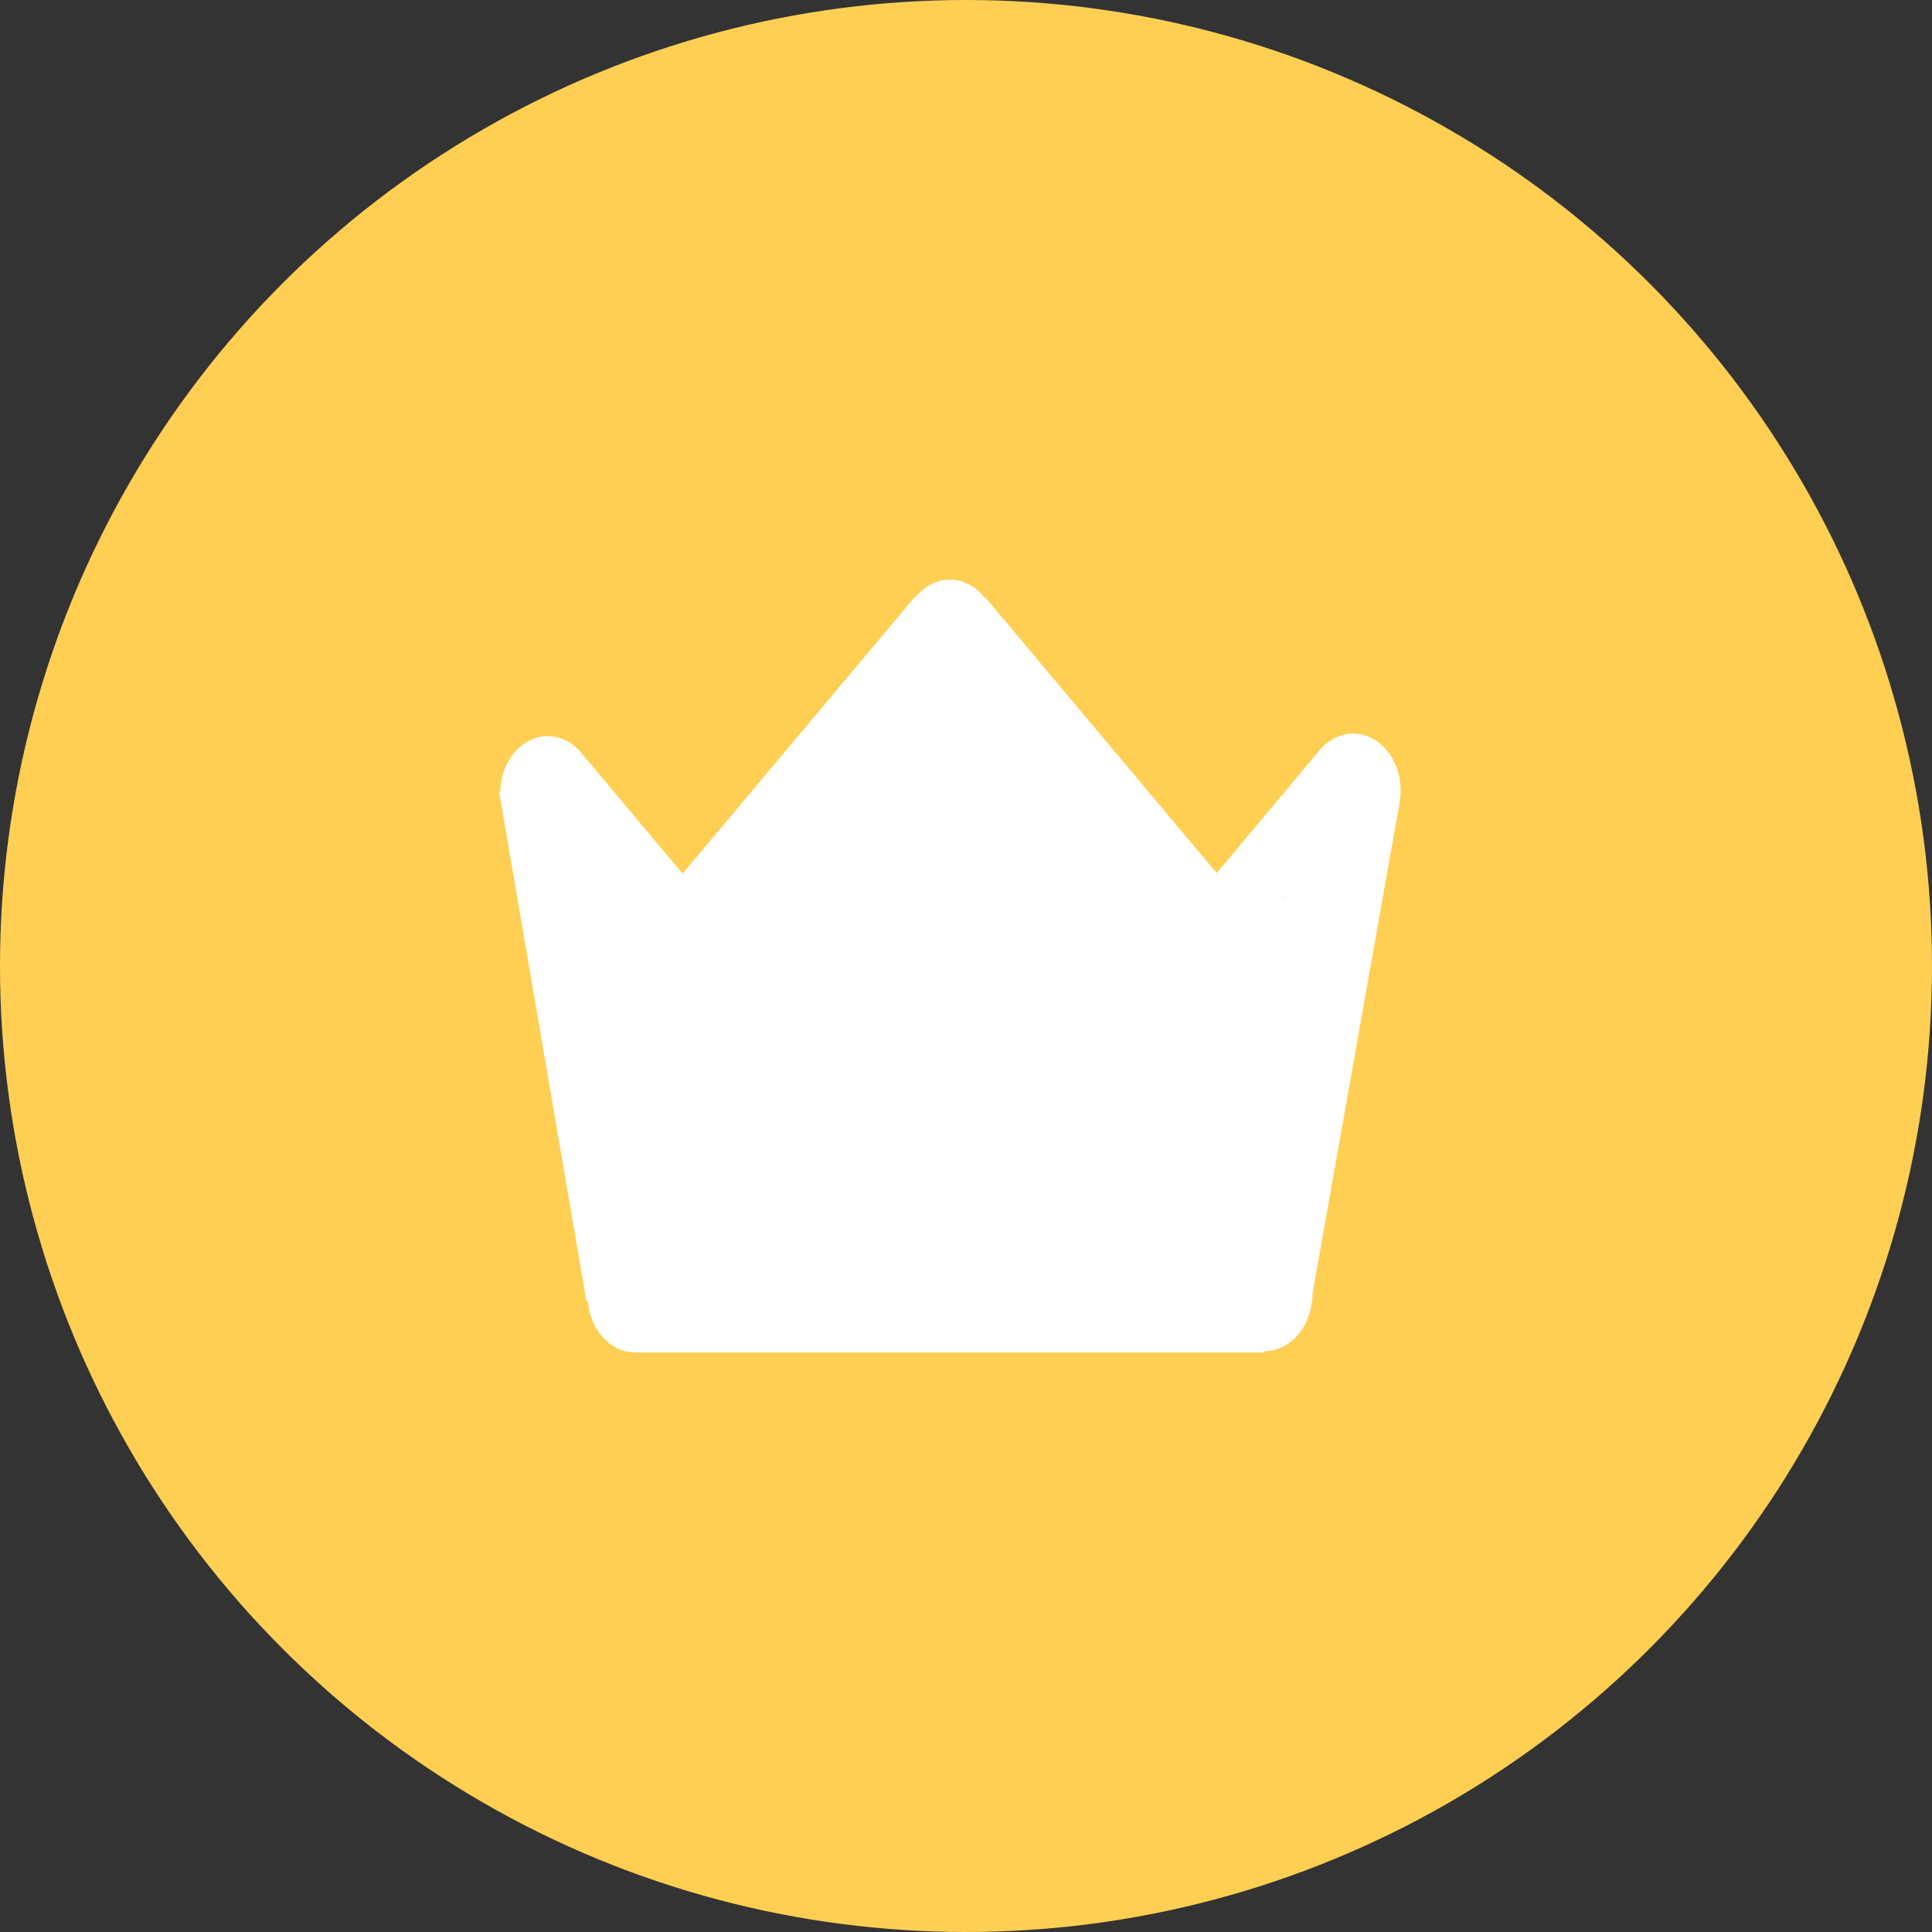
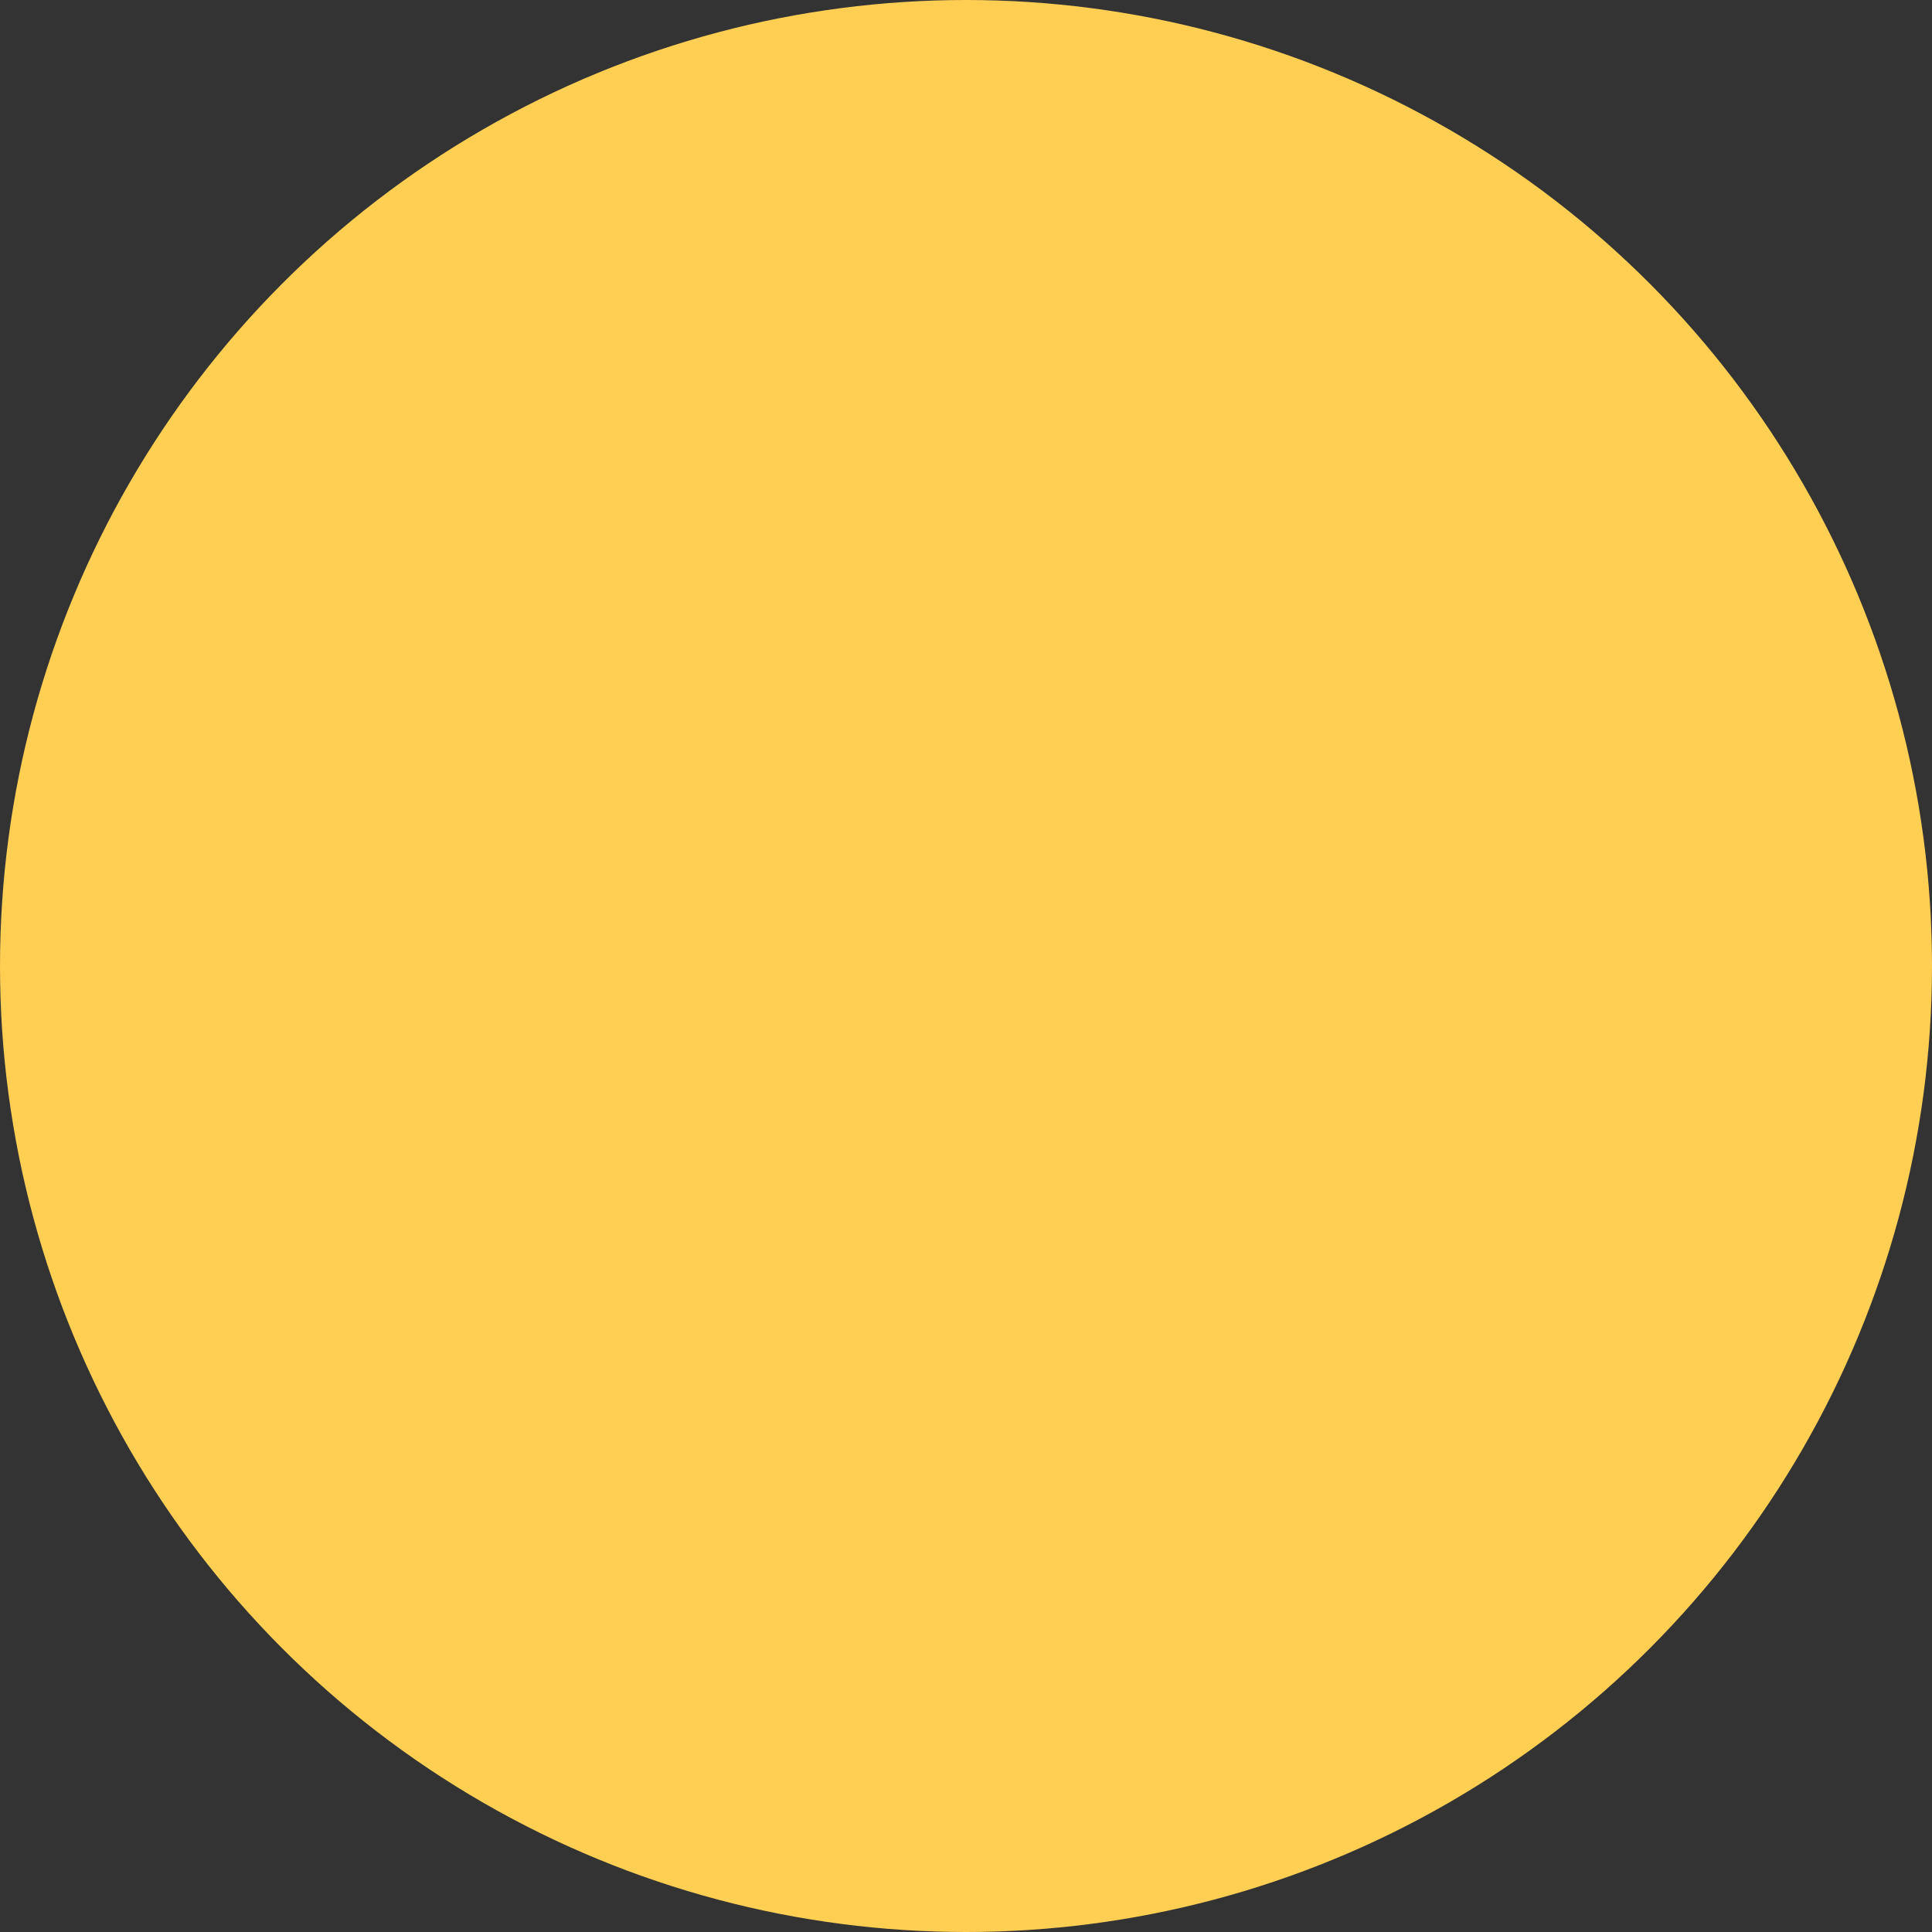
<svg xmlns="http://www.w3.org/2000/svg" width="20" height="20" viewBox="0 0 20 20" fill="none">
  <rect x="0" y="0" width="20" height="20" fill="#333333" stroke="none" />
  <circle cx="10" cy="10" r="10" fill="#FFCF54" />
-   <path fill-rule="evenodd" clip-rule="evenodd" d="M5.995 7.767L5.992 7.764C5.903 7.672 5.789 7.621 5.672 7.62C5.543 7.621 5.419 7.681 5.327 7.788C5.235 7.896 5.181 8.042 5.179 8.196H5.167L6.07 13.466H6.085C6.109 13.765 6.317 14 6.575 14C6.576 14 6.578 13.999 6.58 13.999V14H13.086V13.986C13.088 13.986 13.09 13.987 13.092 13.987C13.345 13.987 13.552 13.758 13.581 13.466H13.586V13.398L14.489 8.305C14.504 8.22 14.503 8.131 14.486 8.046C14.469 7.96 14.436 7.881 14.39 7.813C14.344 7.745 14.285 7.69 14.219 7.652C14.152 7.614 14.08 7.594 14.006 7.594C13.889 7.594 13.782 7.645 13.697 7.726L13.696 7.725L13.682 7.741C13.666 7.759 13.65 7.777 13.635 7.797L12.595 9.038L10.197 6.181L10.192 6.186C10.146 6.127 10.091 6.081 10.029 6.049C9.967 6.017 9.901 6 9.834 6C9.766 6 9.699 6.017 9.637 6.049C9.576 6.081 9.52 6.128 9.474 6.187L9.469 6.181L7.066 9.044L6.043 7.824C6.028 7.804 6.012 7.785 5.995 7.767ZM13.308 9.28V9.297H13.293L13.308 9.28Z" fill="white" />
</svg>